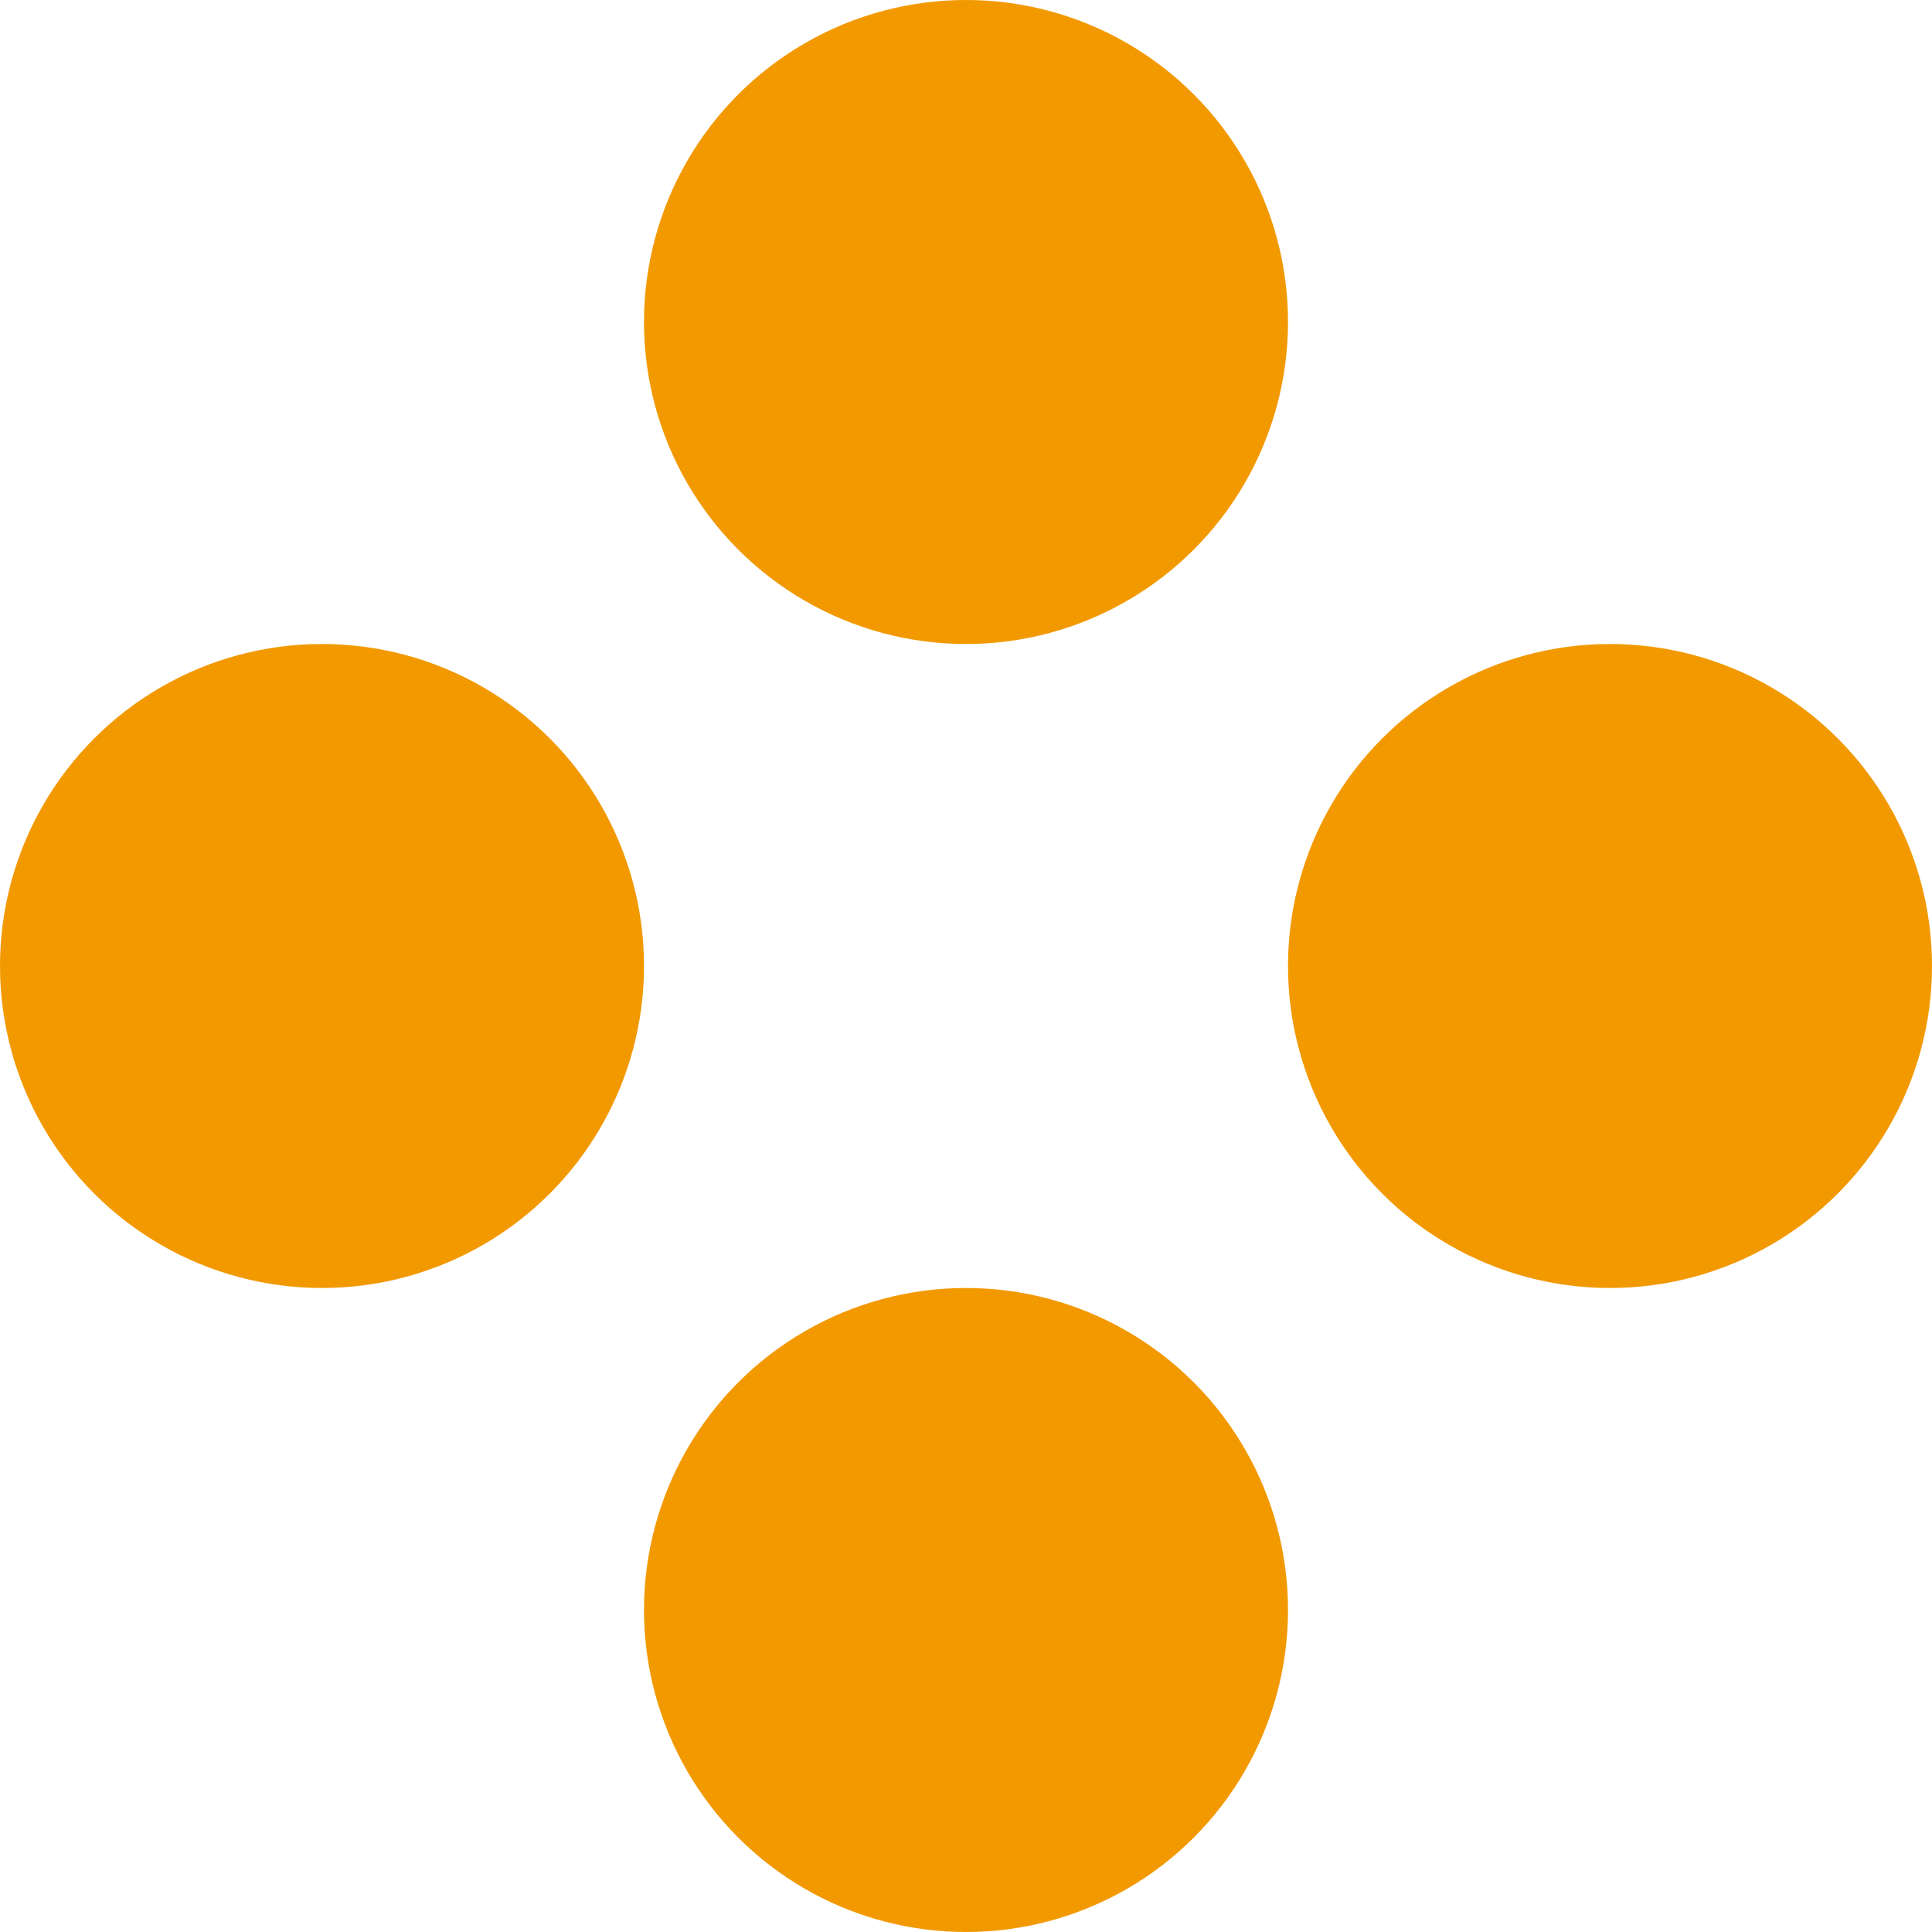
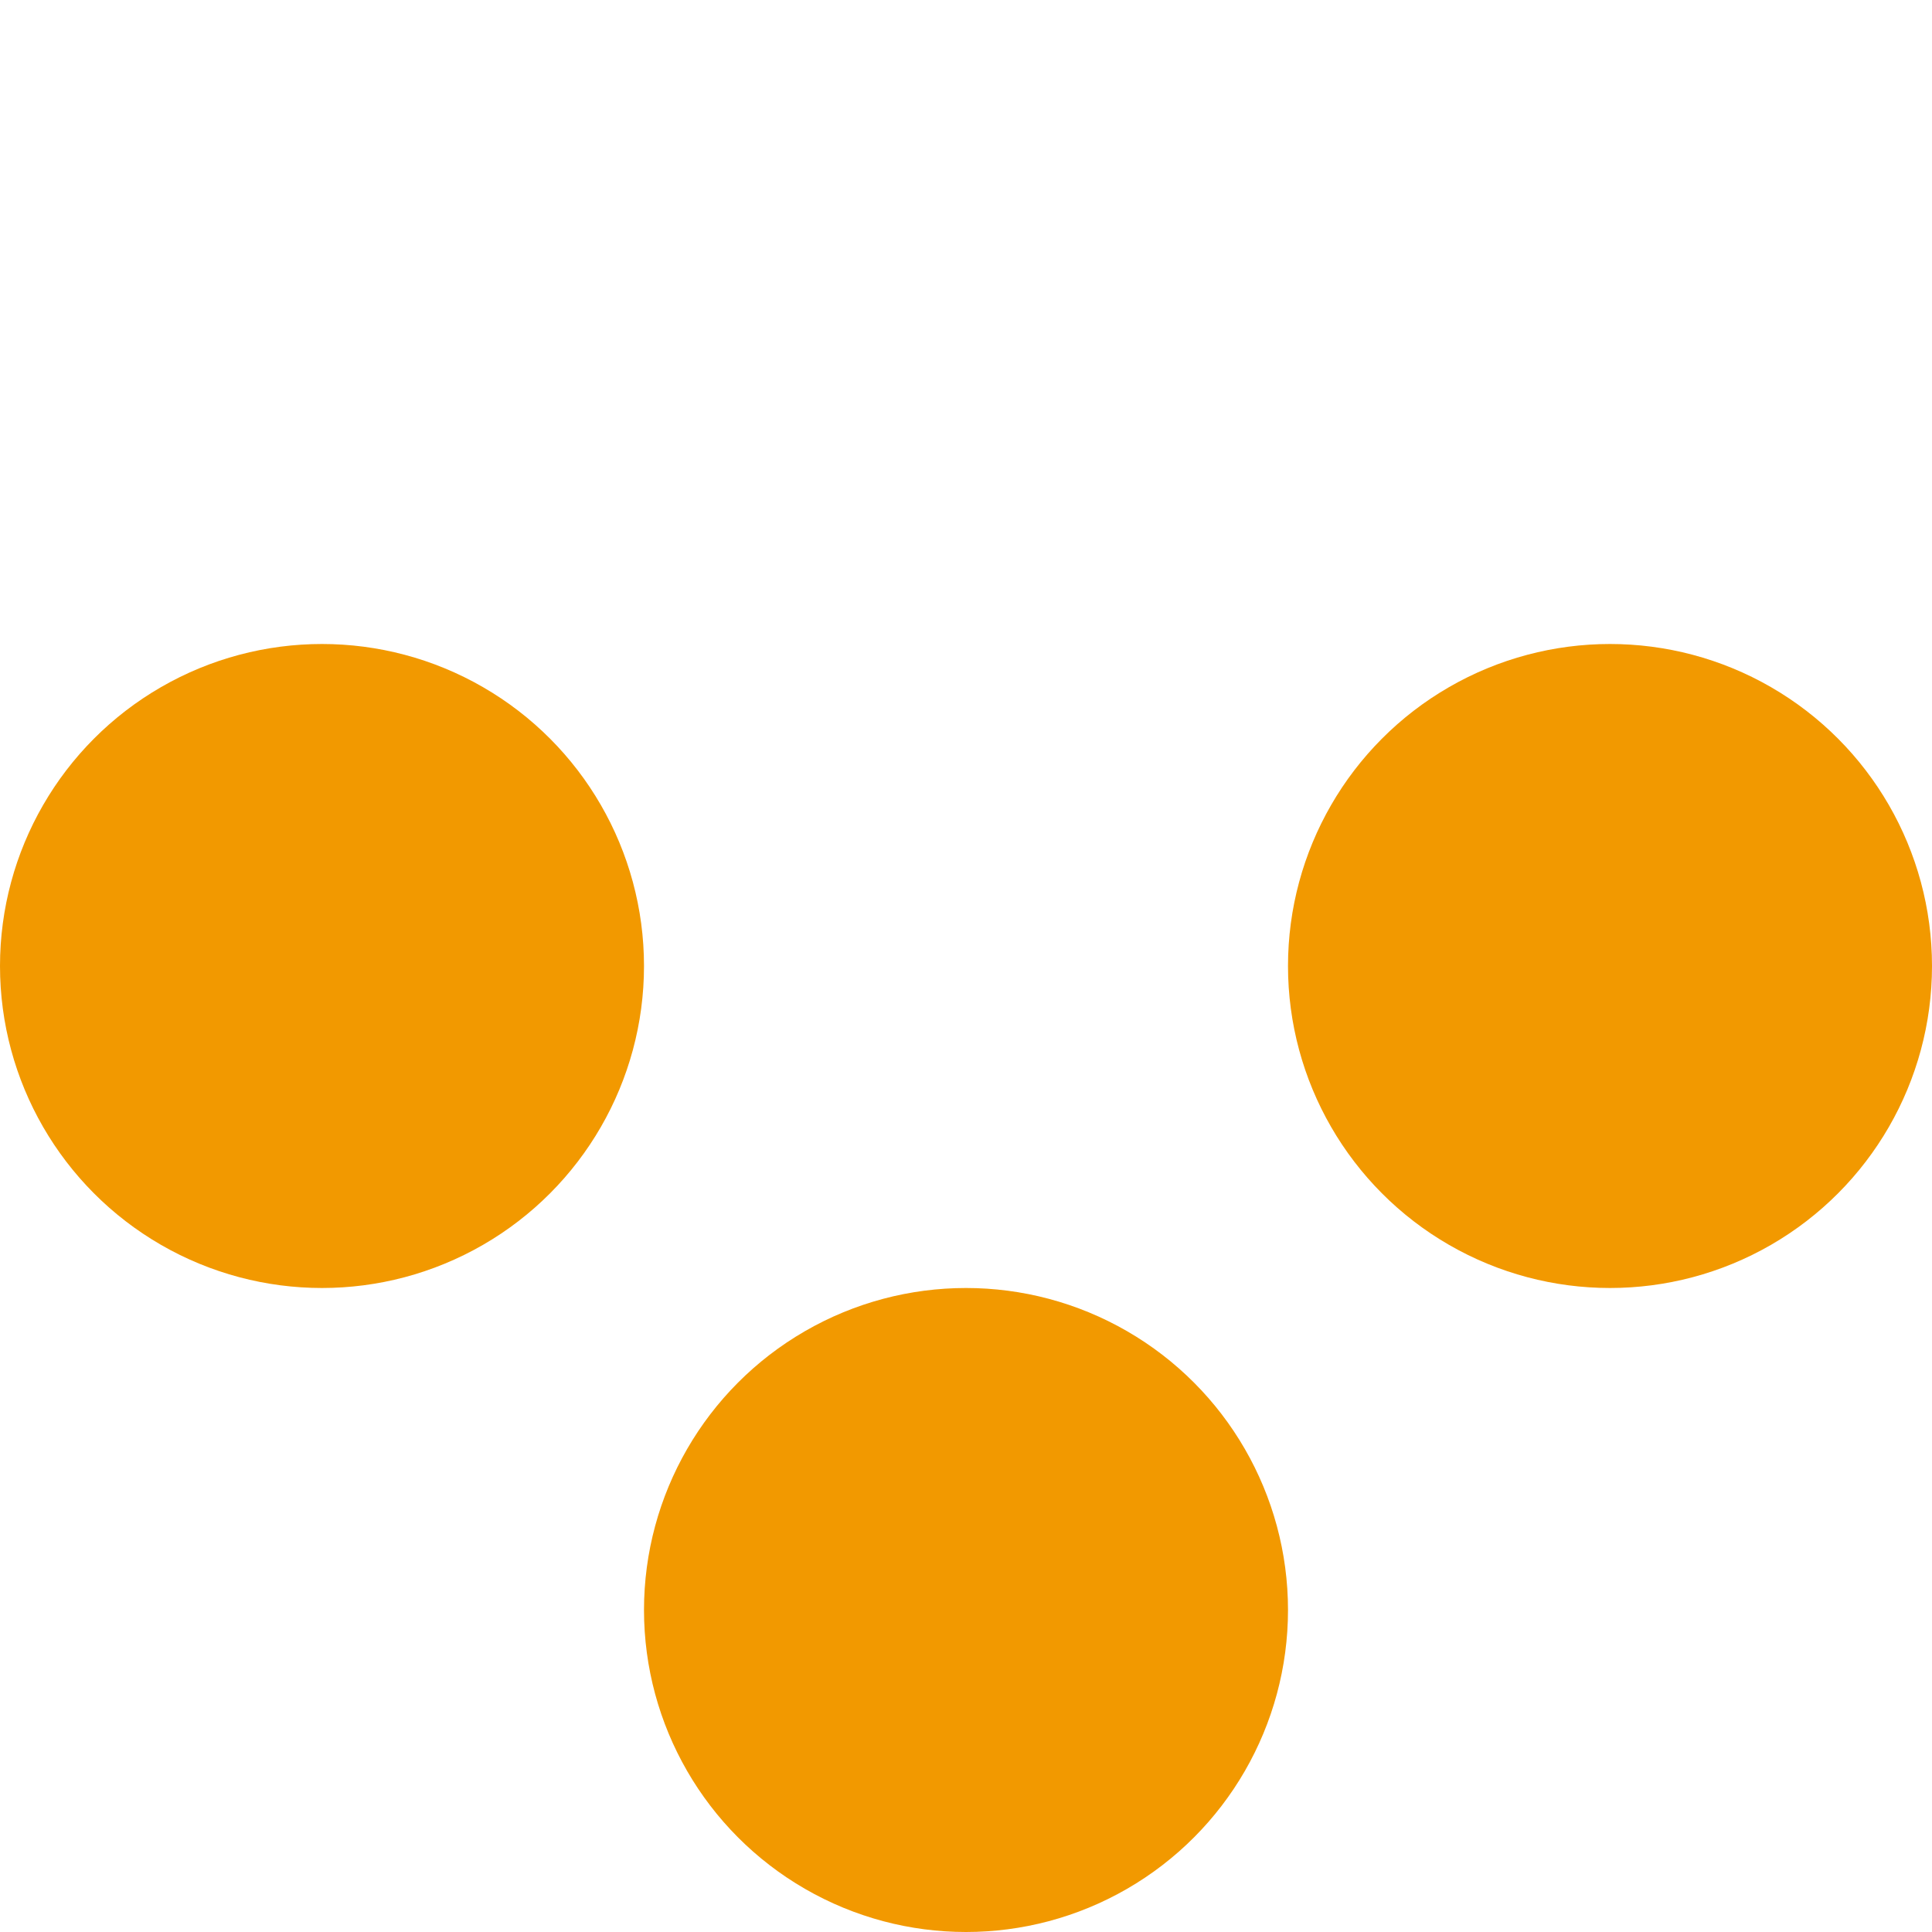
<svg xmlns="http://www.w3.org/2000/svg" width="15" height="15" viewBox="0 0 15 15" fill="none">
-   <circle cx="7.5" cy="2.5" r="2.5" fill="#F29900">
- </circle>
  <circle cx="7.5" cy="12.5" r="2.5" fill="#F29900">
</circle>
  <circle cx="2.5" cy="7.5" r="2.5" fill="#F29900">
</circle>
  <circle cx="12.5" cy="7.5" r="2.5" fill="#F29900">
</circle>
</svg>